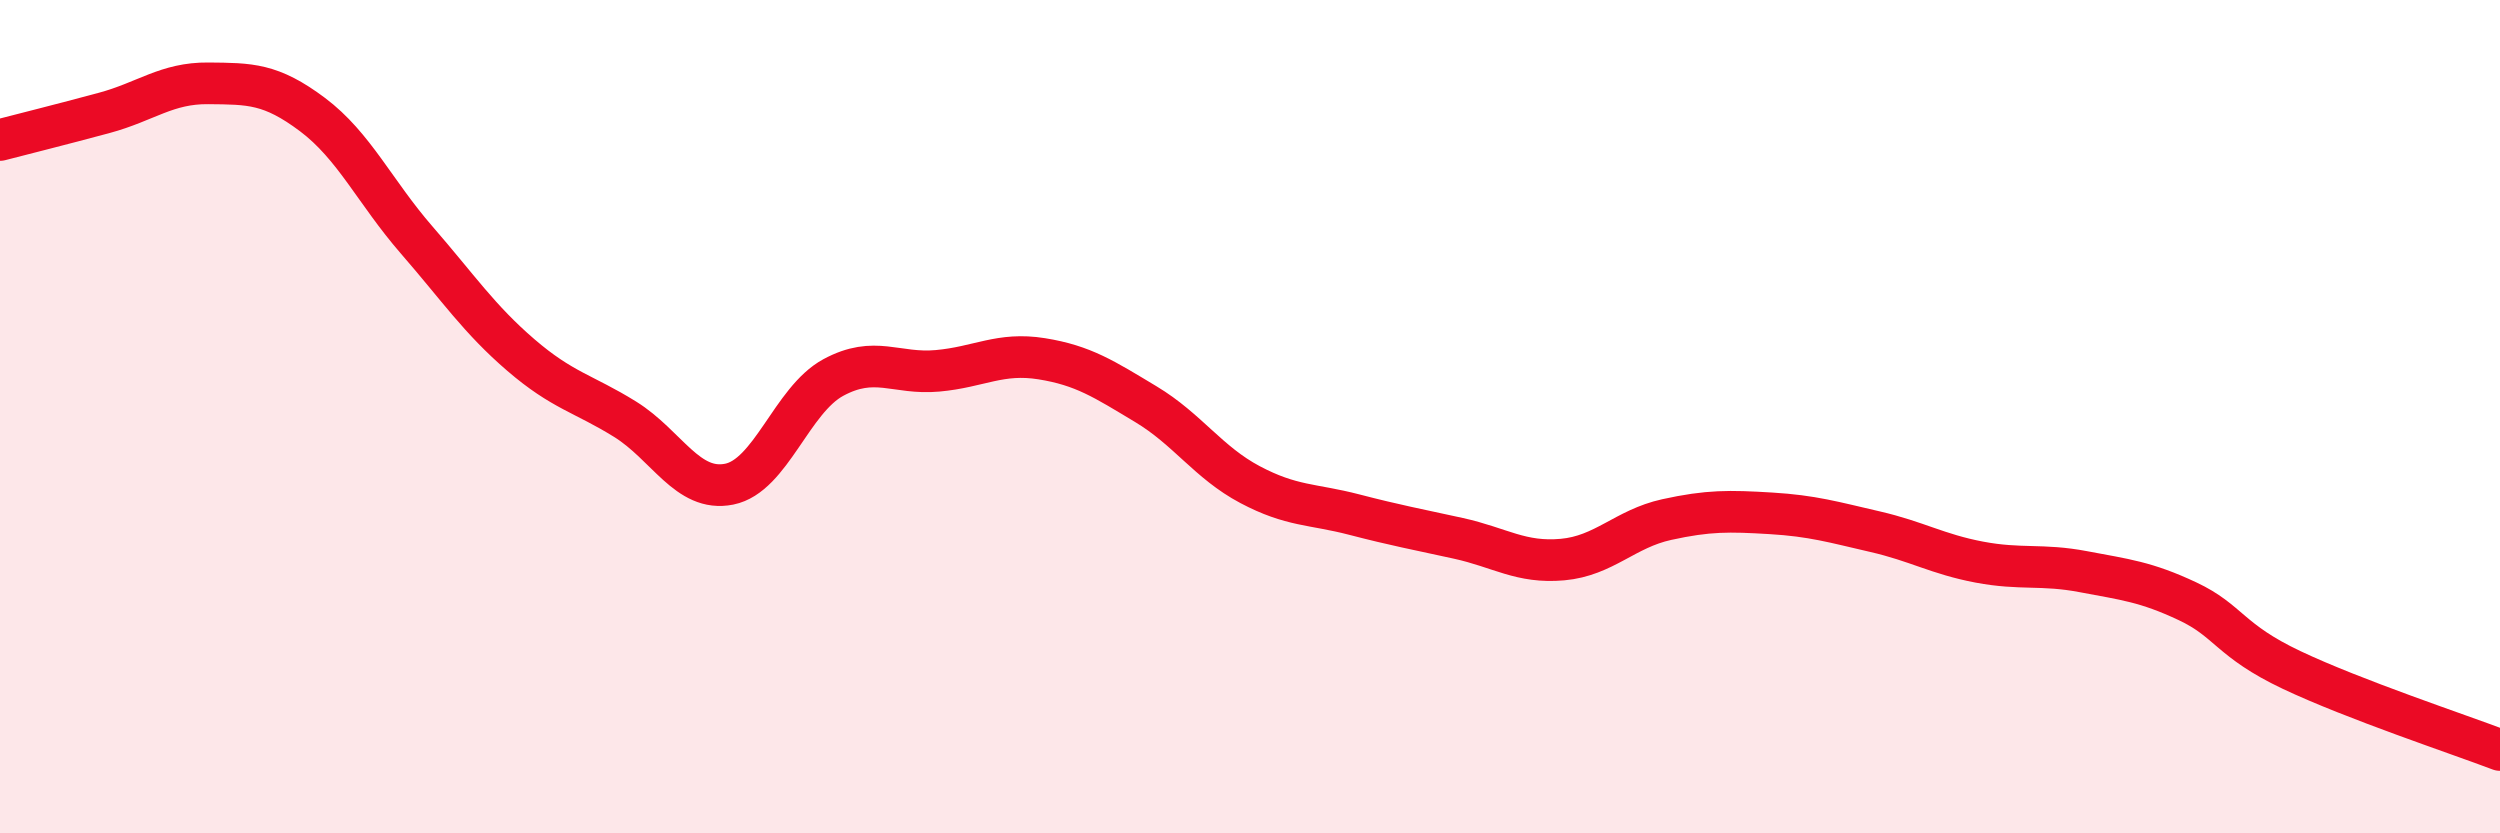
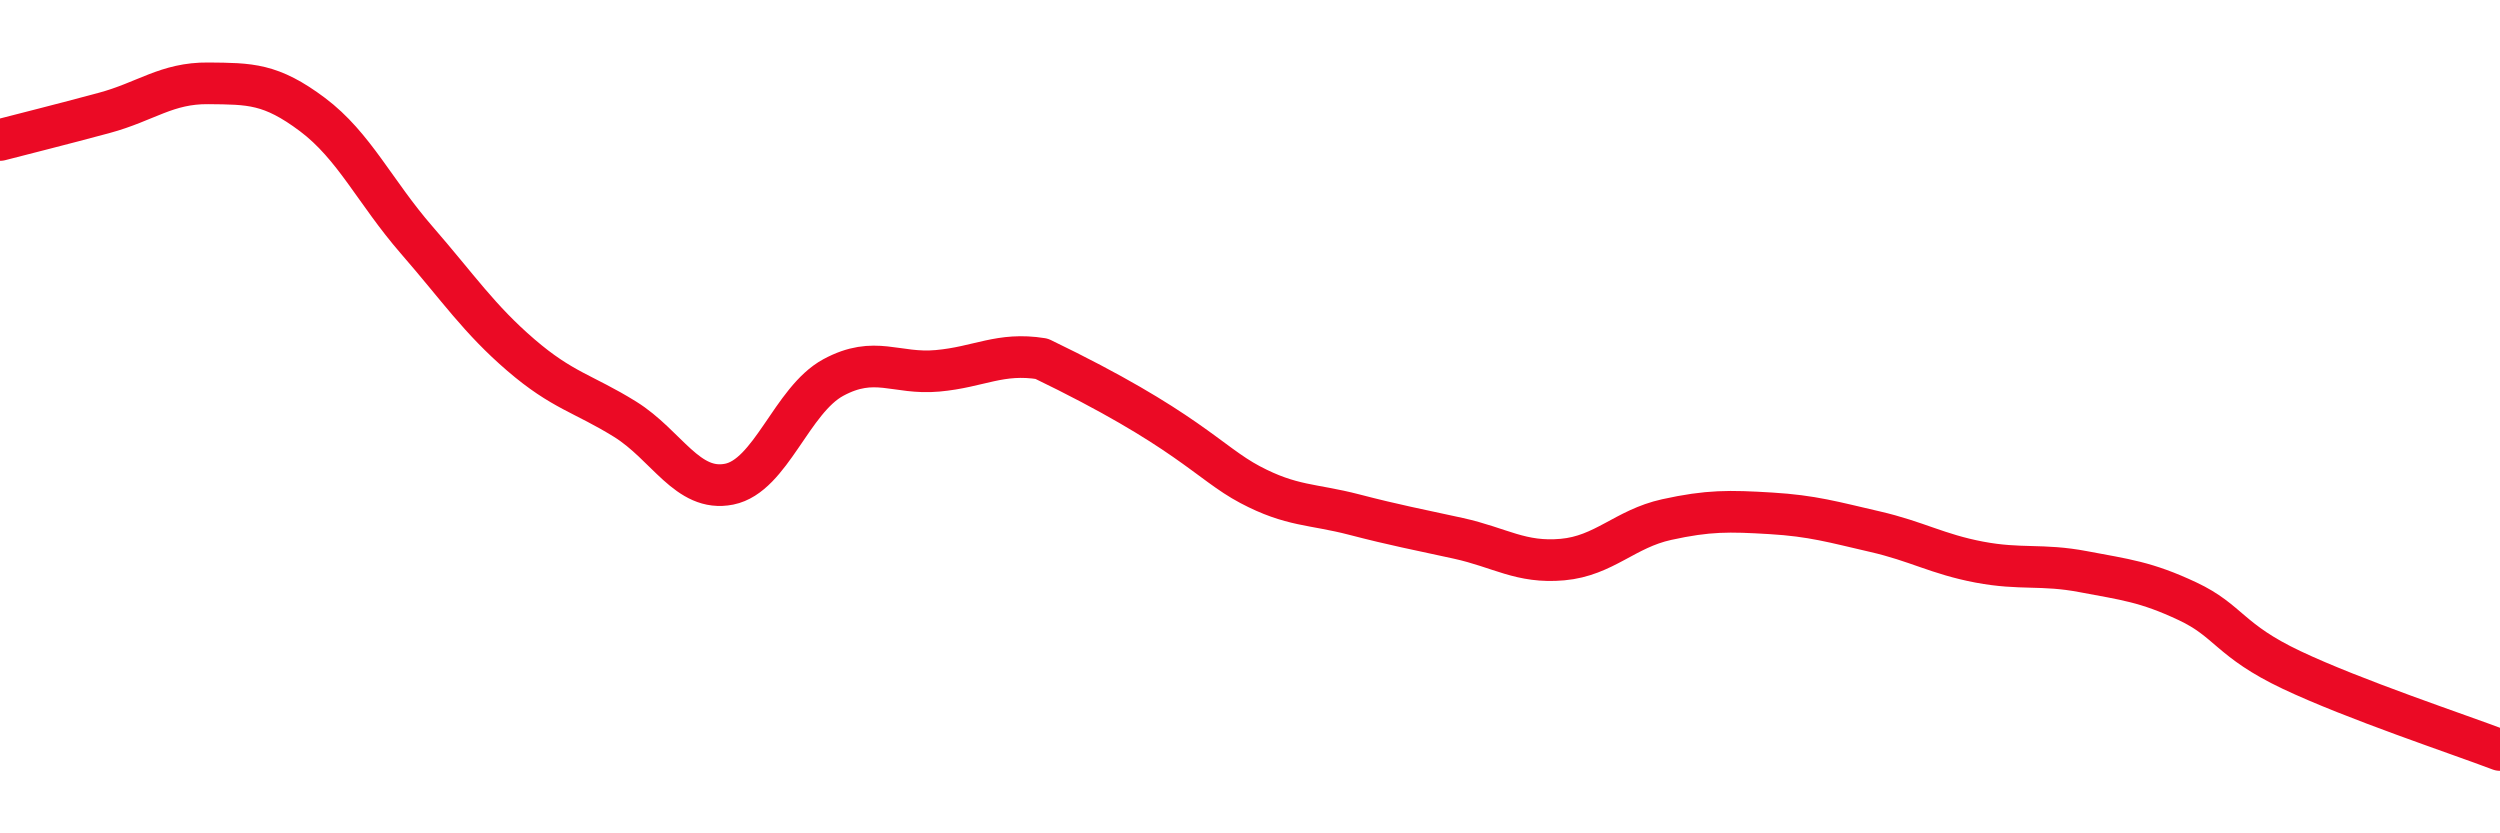
<svg xmlns="http://www.w3.org/2000/svg" width="60" height="20" viewBox="0 0 60 20">
-   <path d="M 0,3.36 C 0.5,3.23 1.5,2.98 2.5,2.71 C 3.5,2.44 4,1.99 5,2 C 6,2.01 6.5,2 7.5,2.75 C 8.5,3.5 9,4.61 10,5.76 C 11,6.91 11.5,7.66 12.5,8.52 C 13.5,9.38 14,9.44 15,10.06 C 16,10.68 16.5,11.82 17.5,11.62 C 18.5,11.42 19,9.6 20,9.06 C 21,8.52 21.5,8.99 22.5,8.9 C 23.5,8.81 24,8.45 25,8.61 C 26,8.77 26.5,9.1 27.5,9.7 C 28.5,10.3 29,11.1 30,11.63 C 31,12.16 31.5,12.09 32.5,12.35 C 33.5,12.61 34,12.7 35,12.92 C 36,13.14 36.5,13.52 37.5,13.43 C 38.5,13.34 39,12.69 40,12.47 C 41,12.25 41.5,12.26 42.5,12.32 C 43.5,12.38 44,12.53 45,12.76 C 46,12.99 46.5,13.3 47.5,13.49 C 48.5,13.68 49,13.53 50,13.72 C 51,13.91 51.5,13.96 52.5,14.43 C 53.5,14.9 53.5,15.37 55,16.08 C 56.5,16.79 59,17.62 60,18L60 20L0 20Z" fill="#EB0A25" opacity="0.1" stroke-linecap="round" stroke-linejoin="round" />
-   <path d="M 0,3.36 C 0.5,3.23 1.5,2.98 2.5,2.71 C 3.5,2.44 4,1.99 5,2 C 6,2.01 6.5,2 7.5,2.75 C 8.5,3.5 9,4.61 10,5.76 C 11,6.91 11.5,7.66 12.5,8.52 C 13.5,9.38 14,9.44 15,10.06 C 16,10.68 16.5,11.82 17.5,11.62 C 18.5,11.42 19,9.6 20,9.06 C 21,8.52 21.5,8.99 22.5,8.9 C 23.5,8.81 24,8.45 25,8.61 C 26,8.77 26.5,9.1 27.5,9.7 C 28.5,10.3 29,11.1 30,11.63 C 31,12.16 31.5,12.09 32.5,12.35 C 33.5,12.61 34,12.7 35,12.92 C 36,13.14 36.5,13.52 37.5,13.43 C 38.5,13.34 39,12.69 40,12.47 C 41,12.25 41.5,12.26 42.5,12.32 C 43.5,12.38 44,12.53 45,12.76 C 46,12.99 46.5,13.3 47.5,13.49 C 48.5,13.68 49,13.53 50,13.72 C 51,13.91 51.5,13.96 52.5,14.43 C 53.5,14.9 53.5,15.37 55,16.08 C 56.5,16.79 59,17.62 60,18" stroke="#EB0A25" stroke-width="1" fill="none" stroke-linecap="round" stroke-linejoin="round" />
+   <path d="M 0,3.36 C 0.5,3.23 1.5,2.98 2.5,2.71 C 3.5,2.44 4,1.99 5,2 C 6,2.01 6.5,2 7.5,2.75 C 8.5,3.5 9,4.61 10,5.76 C 11,6.91 11.5,7.66 12.5,8.52 C 13.5,9.38 14,9.44 15,10.06 C 16,10.68 16.5,11.82 17.5,11.62 C 18.5,11.42 19,9.6 20,9.06 C 21,8.52 21.5,8.99 22.5,8.9 C 23.5,8.81 24,8.45 25,8.61 C 28.5,10.3 29,11.1 30,11.63 C 31,12.16 31.5,12.09 32.5,12.35 C 33.5,12.61 34,12.7 35,12.92 C 36,13.14 36.5,13.52 37.5,13.43 C 38.5,13.34 39,12.69 40,12.47 C 41,12.25 41.5,12.26 42.5,12.32 C 43.5,12.38 44,12.53 45,12.76 C 46,12.99 46.5,13.3 47.5,13.49 C 48.5,13.68 49,13.53 50,13.72 C 51,13.91 51.5,13.96 52.5,14.43 C 53.5,14.9 53.5,15.37 55,16.08 C 56.5,16.79 59,17.62 60,18" stroke="#EB0A25" stroke-width="1" fill="none" stroke-linecap="round" stroke-linejoin="round" />
</svg>